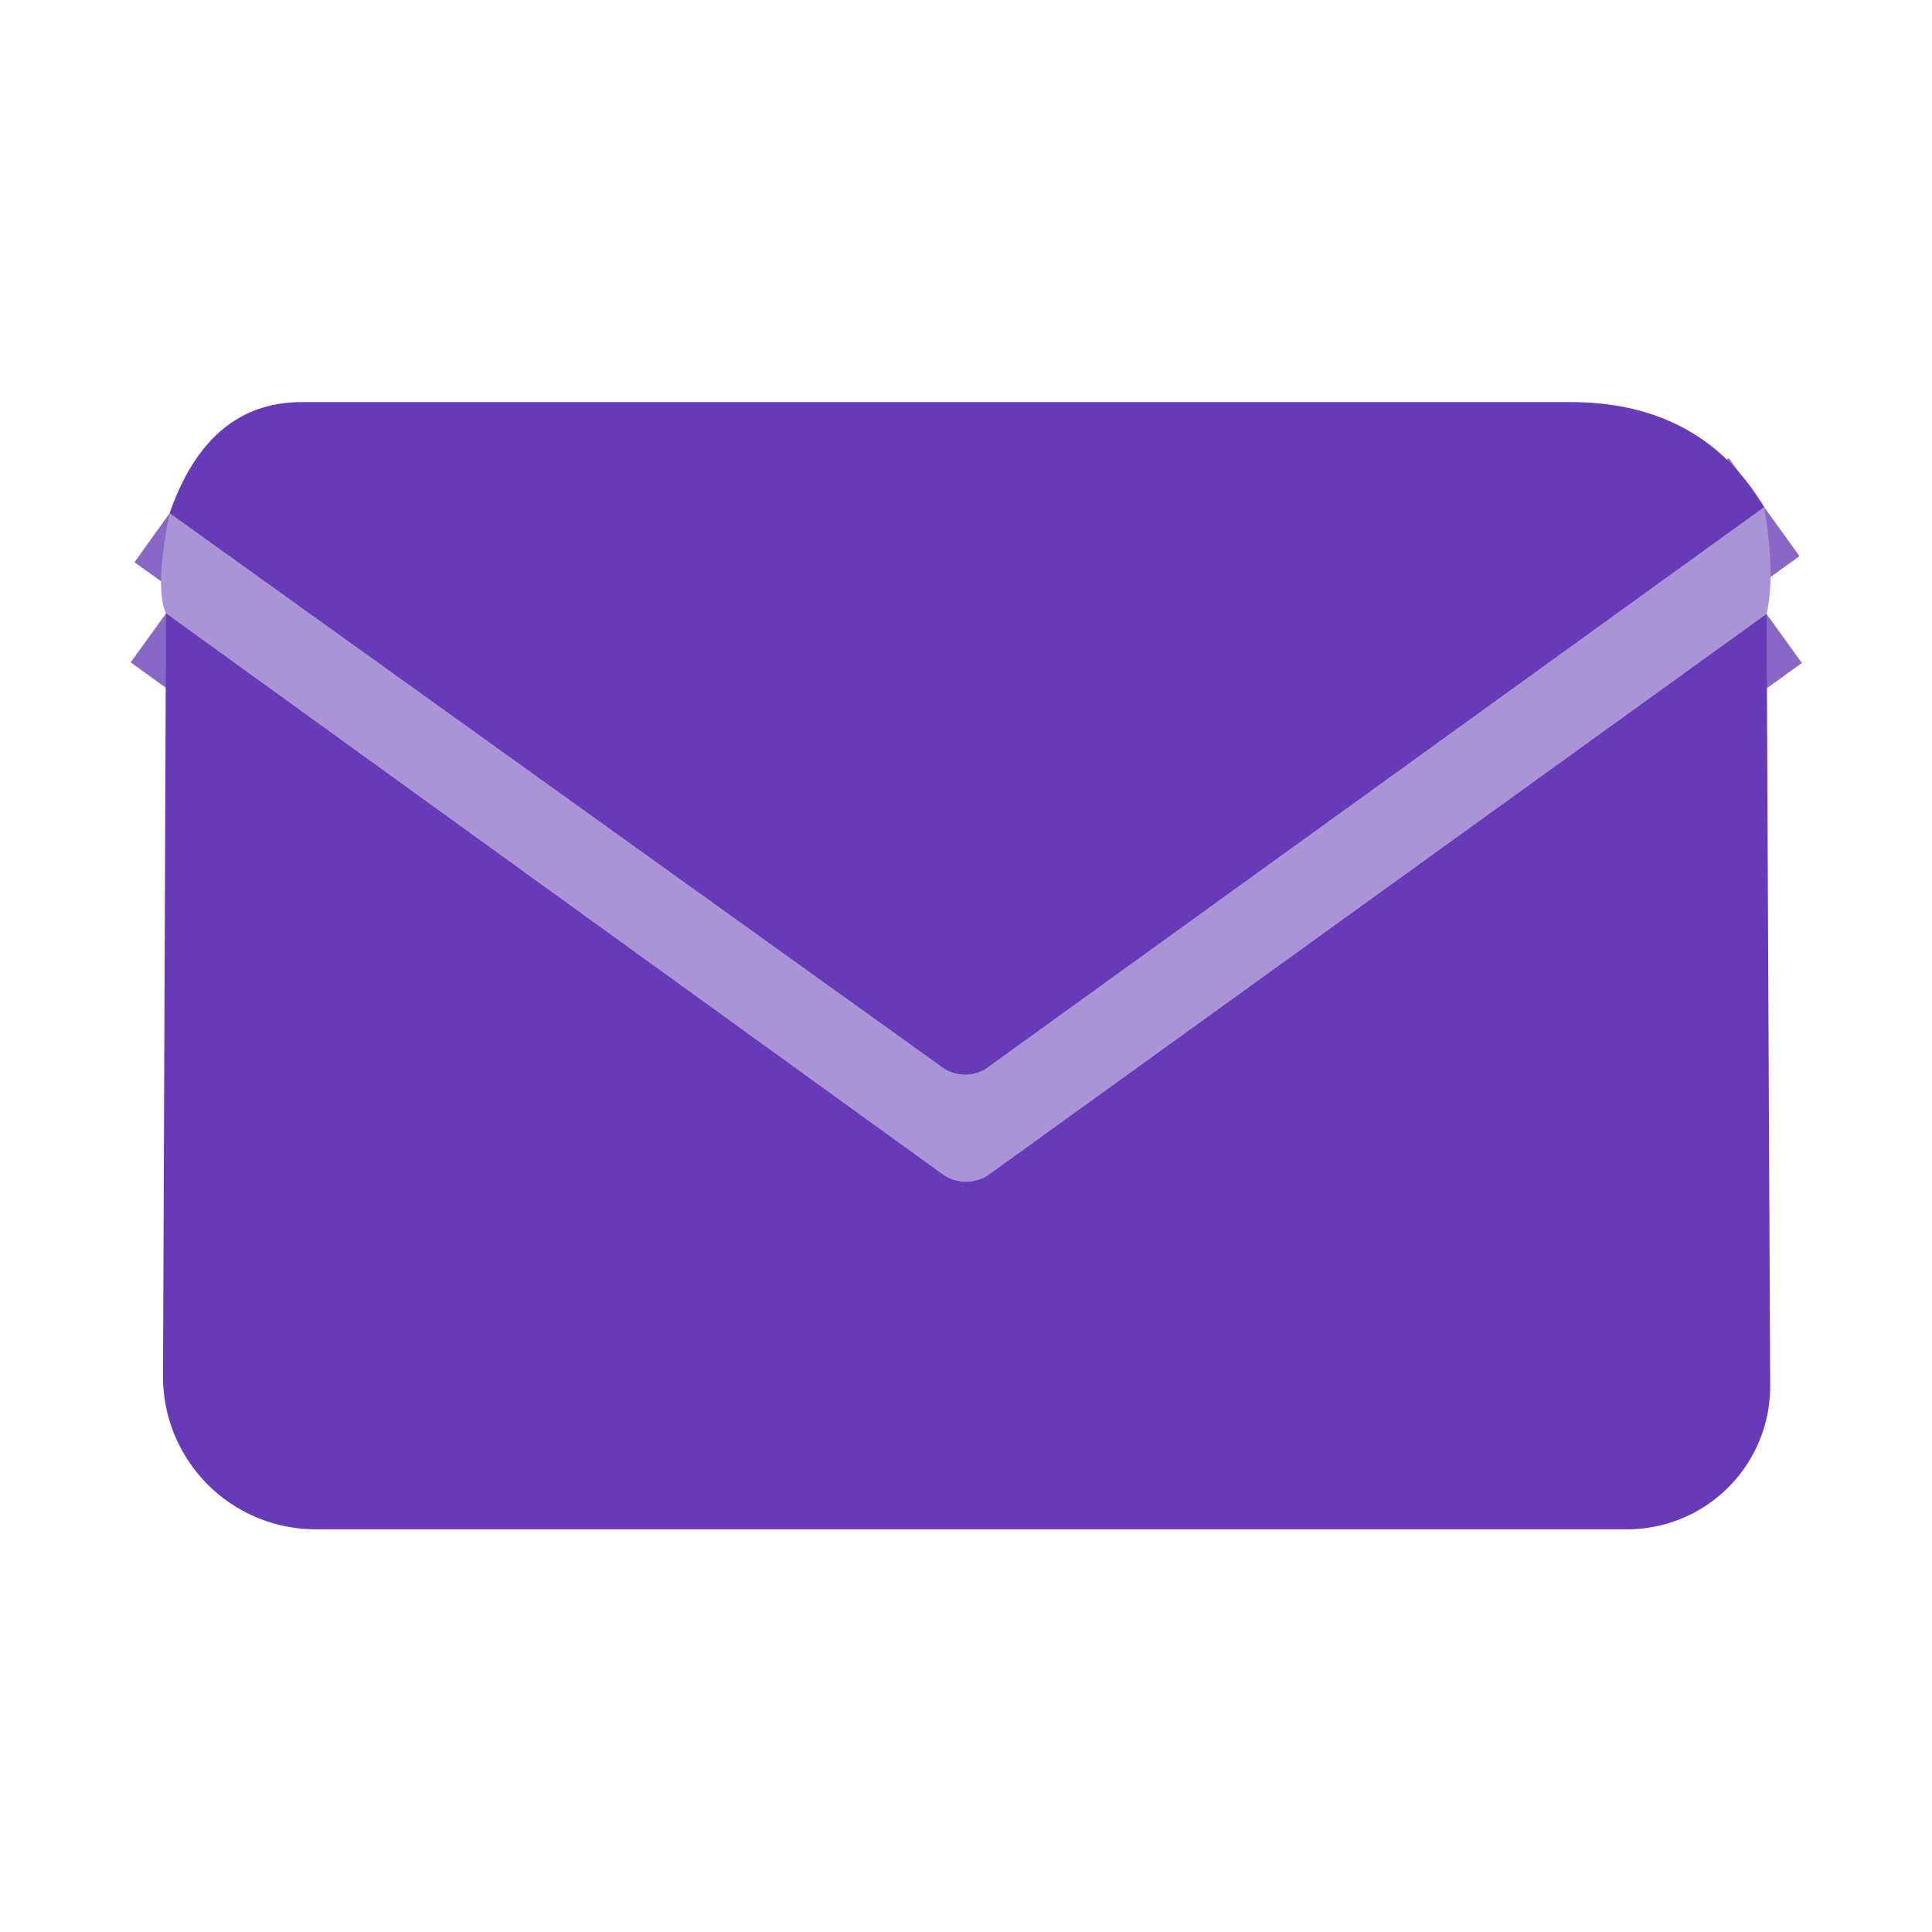
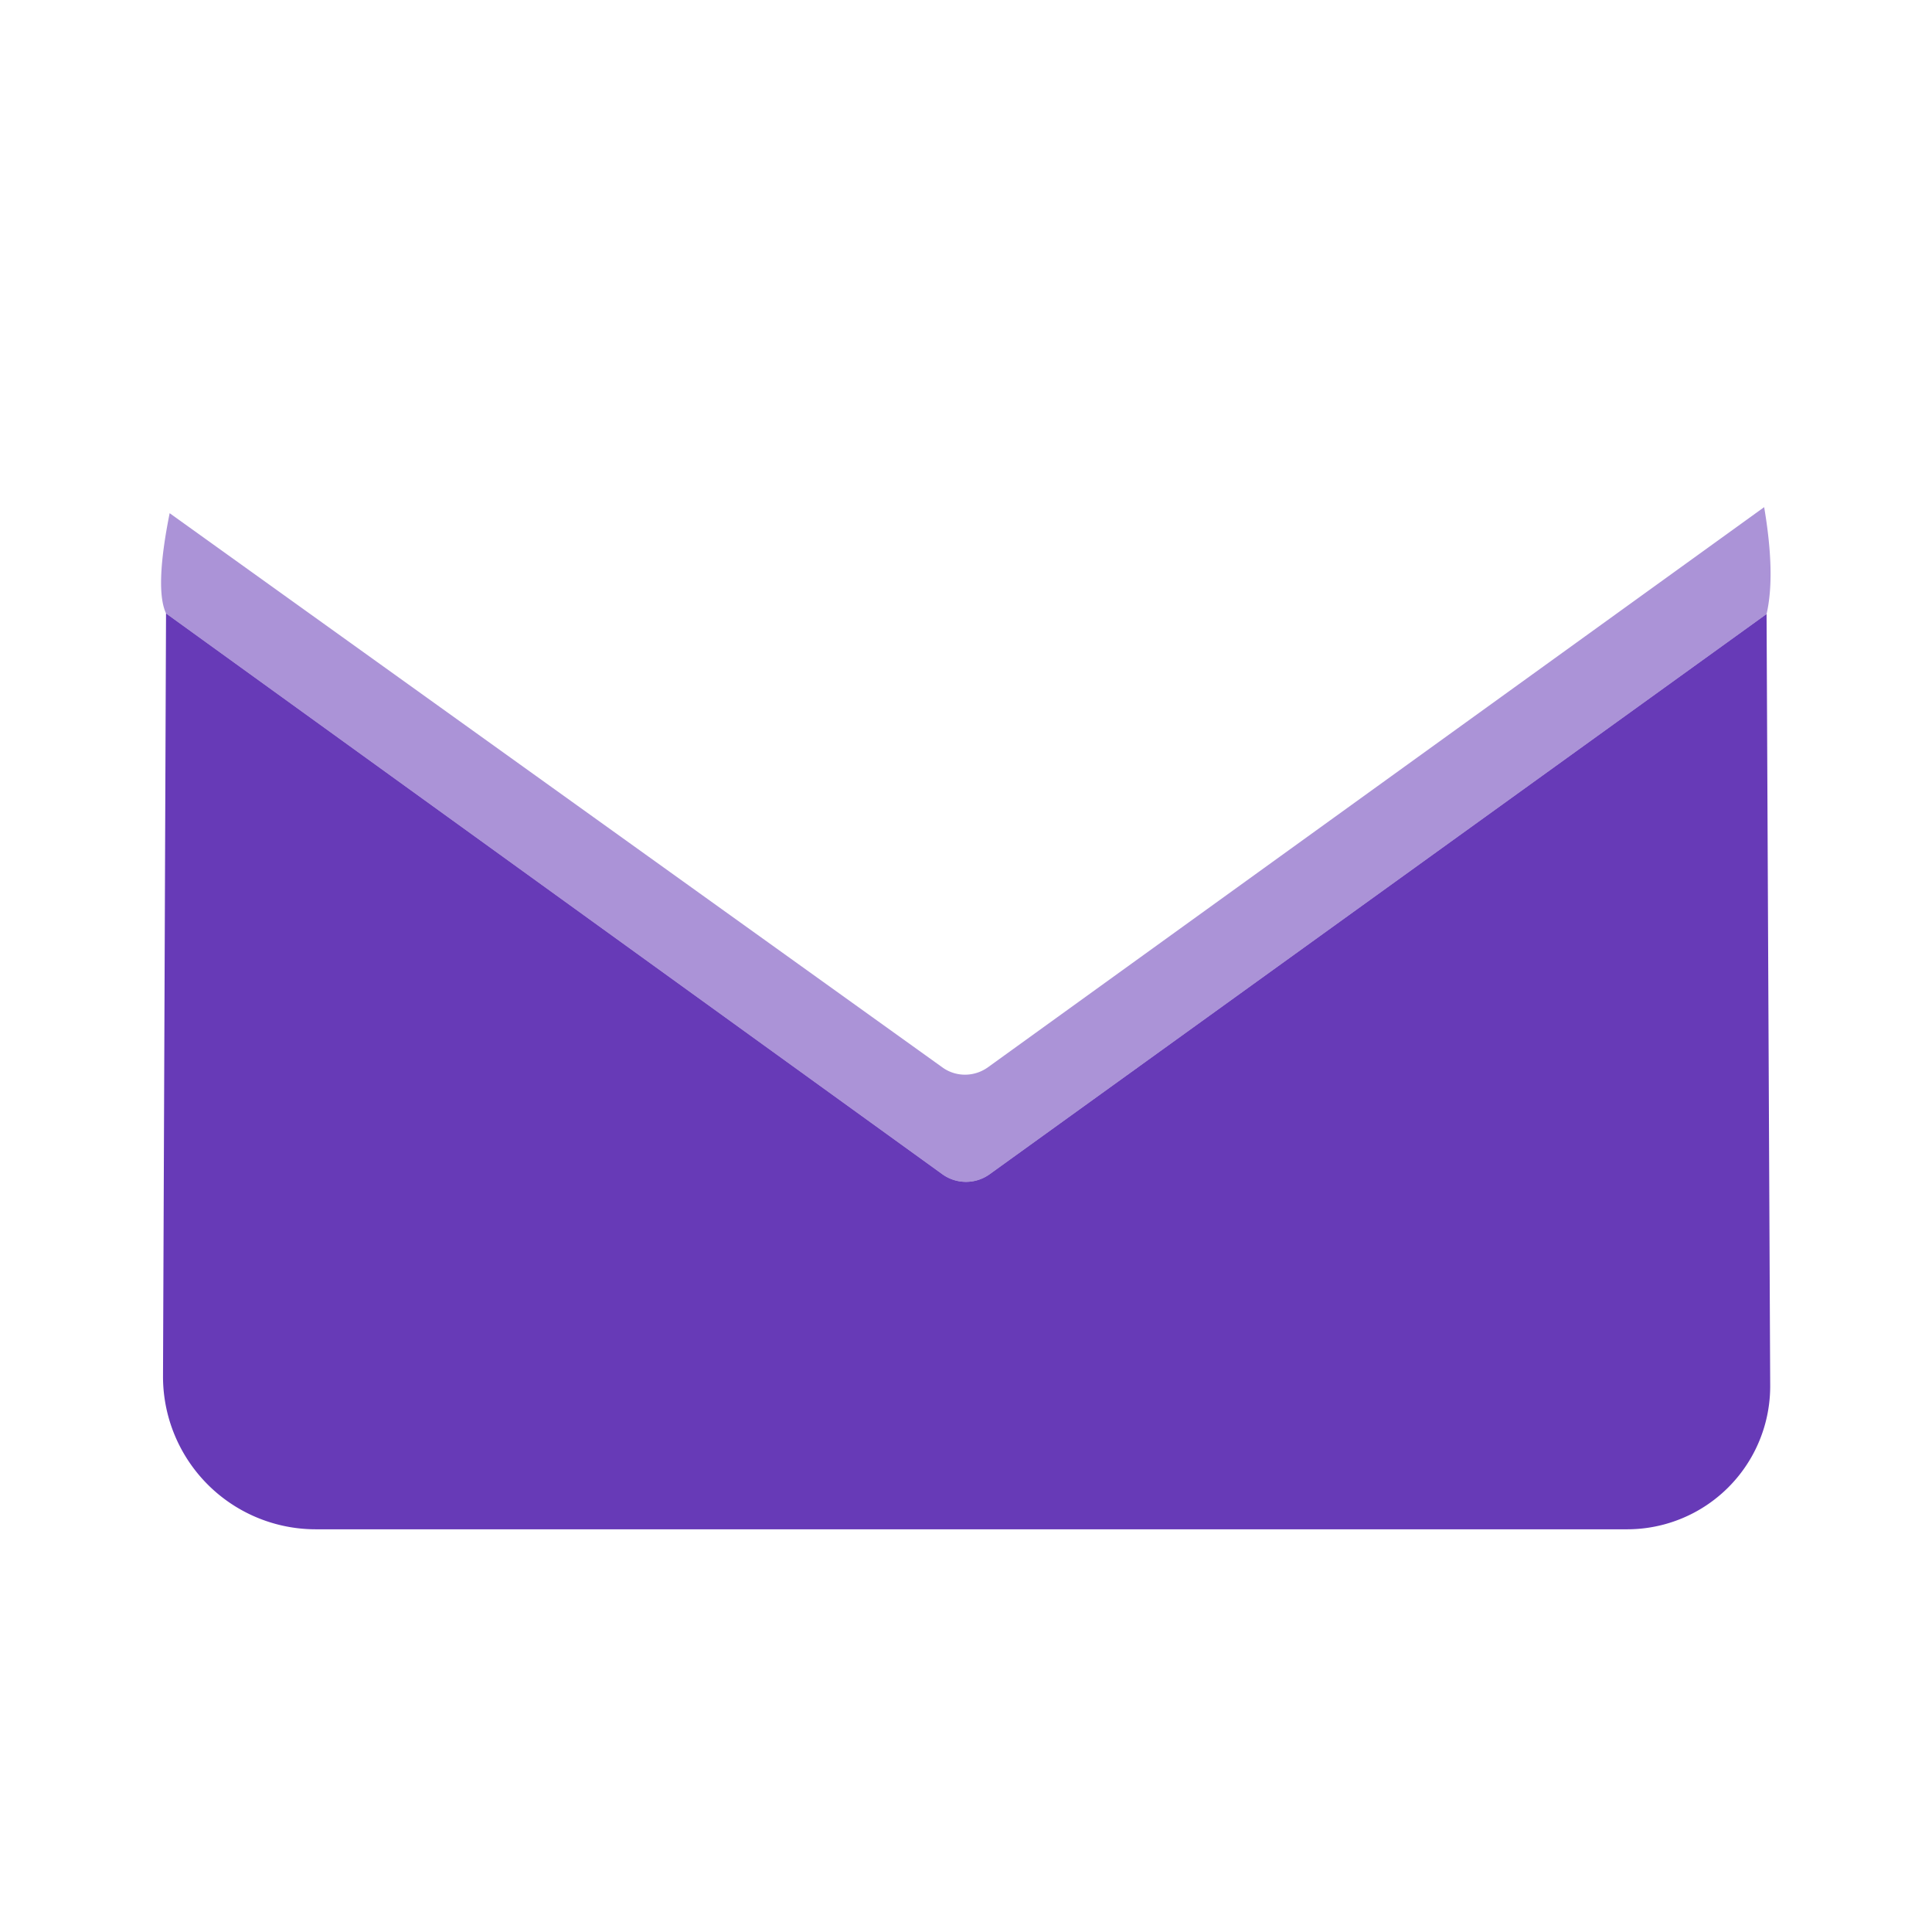
<svg xmlns="http://www.w3.org/2000/svg" version="1.1" viewBox="0.00 0.00 32.00 32.00">
  <g stroke-width="2.00" fill="none" stroke-linecap="butt">
-     <path stroke="#8967c7" vector-effect="non-scaling-stroke" d="   M 29.22 8.40   L 16.36 17.68   A 0.65 0.64 -44.5 0 1 15.61 17.68   L 2.81 8.50" />
-     <path stroke="#8967c7" vector-effect="non-scaling-stroke" d="   M 29.26 10.17   L 16.39 19.45   A 0.67 0.67 0.0 0 1 15.61 19.45   L 2.75 10.16" />
-   </g>
-   <path fill="#673ab7" d="   M 29.22 8.40   L 16.36 17.68   A 0.65 0.64 -44.5 0 1 15.61 17.68   L 2.81 8.50   Q 3.45 6.66 5.00 6.66   Q 15.49 6.66 26.01 6.66   Q 28.18 6.66 29.22 8.40   Z" />
+     </g>
  <path fill="#ab93d7" d="   M 29.26 10.17   L 16.39 19.45   A 0.67 0.67 0.0 0 1 15.61 19.45   L 2.75 10.16   Q 2.56 9.75 2.81 8.50   L 15.61 17.68   A 0.65 0.64 -44.5 0 0 16.36 17.68   L 29.22 8.40   Q 29.41 9.52 29.26 10.17   Z" />
  <path fill="#673ab7" d="   M 29.26 10.17   L 29.32 22.95   A 2.37 2.37 0.0 0 1 26.95 25.33   L 5.23 25.33   A 2.53 2.53 0.0 0 1 2.70 22.79   L 2.75 10.16   L 15.61 19.45   A 0.67 0.67 0.0 0 0 16.39 19.45   L 29.26 10.17   Z" />
</svg>